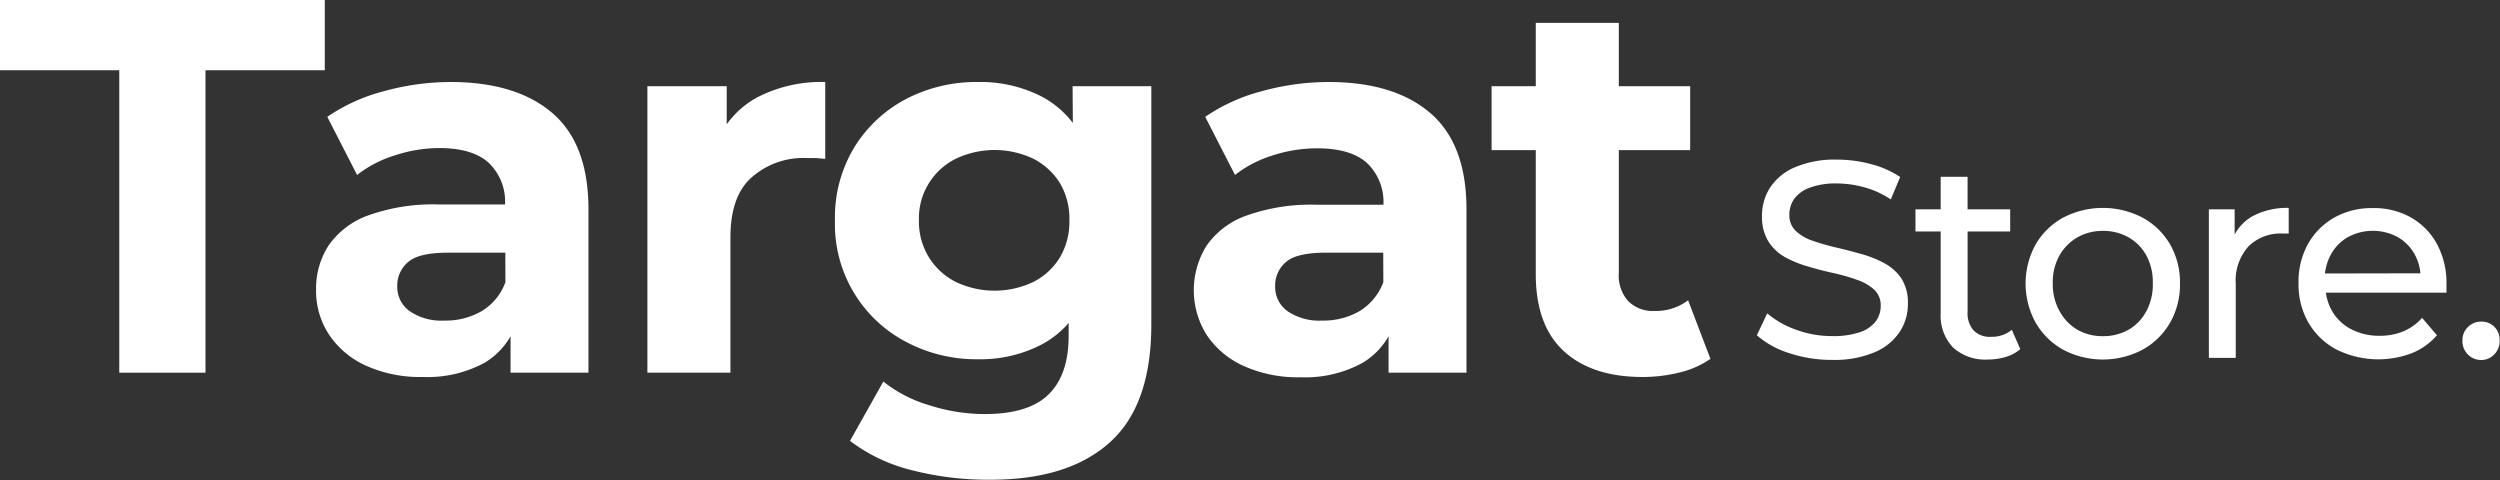
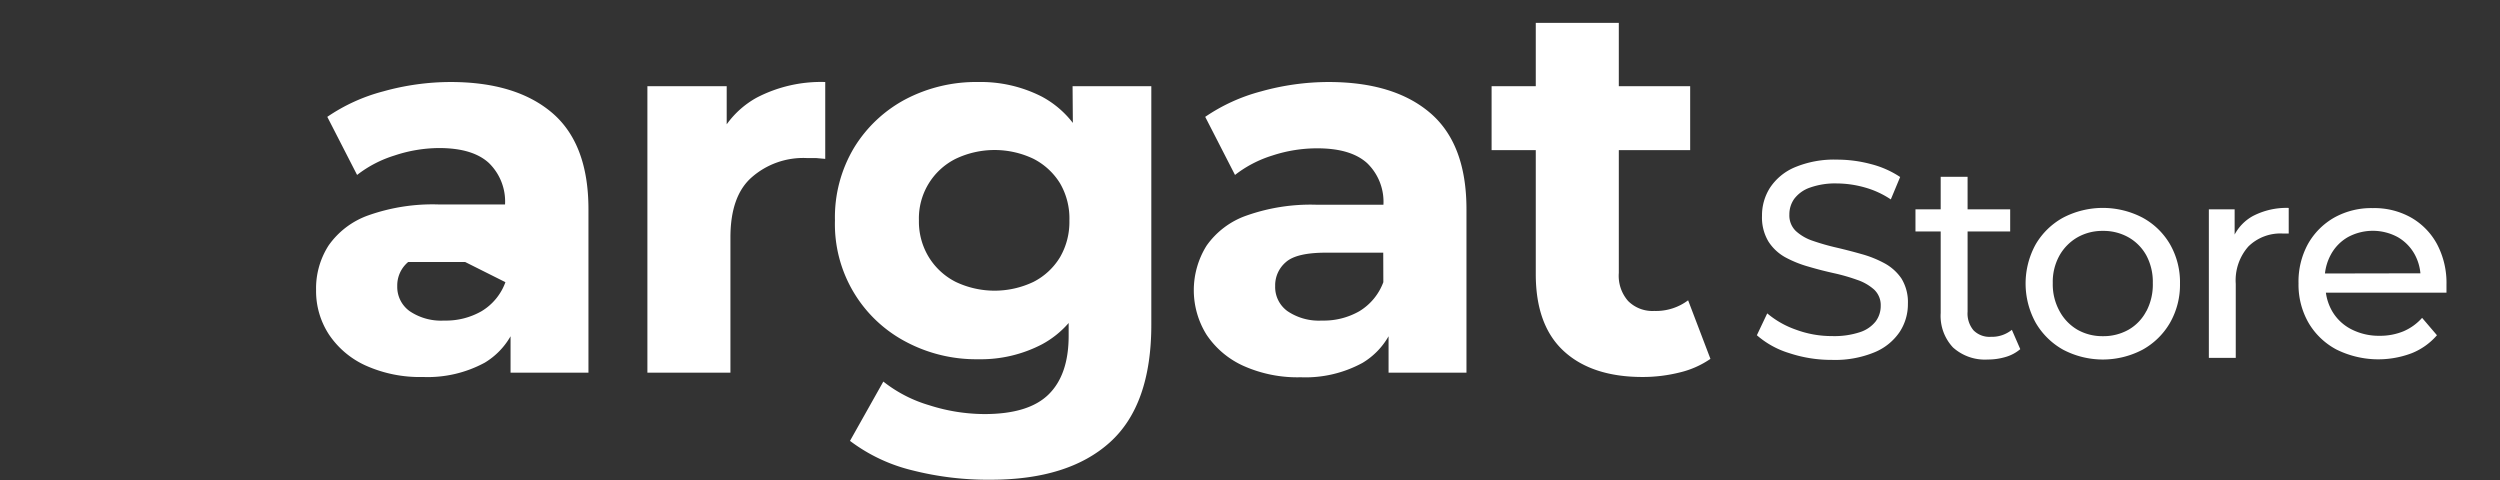
<svg xmlns="http://www.w3.org/2000/svg" id="Layer_1" data-name="Layer 1" viewBox="0 0 267.65 51.41">
  <rect x="0" y="0" width="267.65" height="51.41" fill="#333333" stroke="none" />
  <defs>
    <style>.cls-1{fill:#fff;}</style>
  </defs>
-   <polygon class="cls-1" points="34.77 0 0 0 0 7.52 12.77 7.52 12.77 39.9 22 39.9 22 7.52 34.77 7.52 34.77 0" />
-   <path class="cls-1" d="M59.11,12.08c-2.59-2.2-6.21-3.3-10.89-3.3a26.9,26.9,0,0,0-7.18,1,19.19,19.19,0,0,0-6,2.73l3.19,6.22a12.52,12.52,0,0,1,4-2.08A15.27,15.27,0,0,1,47,15.85c2.4,0,4.17.53,5.33,1.59a5.75,5.75,0,0,1,1.74,4.45H47a20.62,20.62,0,0,0-7.58,1.17,8.77,8.77,0,0,0-4.24,3.22,8.49,8.49,0,0,0-1.34,4.78,8.48,8.48,0,0,0,1.37,4.74,9.39,9.39,0,0,0,3.93,3.33,14.11,14.11,0,0,0,6.15,1.23,12.79,12.79,0,0,0,6.62-1.54A7.81,7.81,0,0,0,54.66,36V39.9H63V22.4Q63,15.4,59.11,12.08Zm-5,18.13a6,6,0,0,1-2.56,3.11,7.67,7.67,0,0,1-4,1,6,6,0,0,1-3.68-1,3.19,3.19,0,0,1-1.34-2.7,3.27,3.27,0,0,1,1.17-2.57c.78-.68,2.21-1,4.3-1h6.1Z" />
+   <path class="cls-1" d="M59.11,12.08c-2.59-2.2-6.21-3.3-10.89-3.3a26.9,26.9,0,0,0-7.18,1,19.19,19.19,0,0,0-6,2.73l3.19,6.22a12.52,12.52,0,0,1,4-2.08A15.27,15.27,0,0,1,47,15.85c2.4,0,4.17.53,5.33,1.59a5.75,5.75,0,0,1,1.74,4.45H47a20.62,20.62,0,0,0-7.58,1.17,8.77,8.77,0,0,0-4.24,3.22,8.49,8.49,0,0,0-1.34,4.78,8.48,8.48,0,0,0,1.37,4.74,9.39,9.39,0,0,0,3.93,3.33,14.11,14.11,0,0,0,6.15,1.23,12.79,12.79,0,0,0,6.62-1.54A7.81,7.81,0,0,0,54.66,36V39.9H63V22.4Q63,15.4,59.11,12.08Zm-5,18.13a6,6,0,0,1-2.56,3.11,7.67,7.67,0,0,1-4,1,6,6,0,0,1-3.68-1,3.19,3.19,0,0,1-1.34-2.7,3.27,3.27,0,0,1,1.17-2.57h6.1Z" />
  <path class="cls-1" d="M77.8,13.31V9.23H69.31V39.9H78.2V25.42Q78.2,21,80.46,19a8.36,8.36,0,0,1,5.89-2.08c.35,0,.67,0,1,0l1,.09V8.78A14.9,14.9,0,0,0,81,10.46,9.76,9.76,0,0,0,77.8,13.31Z" />
  <path class="cls-1" d="M114.86,13.16a10.37,10.37,0,0,0-3.31-2.81,14.38,14.38,0,0,0-6.84-1.57A16.29,16.29,0,0,0,97,10.6a14.29,14.29,0,0,0-5.53,5.16,14.48,14.48,0,0,0-2.08,7.84,14.22,14.22,0,0,0,7.61,13,16,16,0,0,0,7.72,1.86,14.16,14.16,0,0,0,6.84-1.6,10.13,10.13,0,0,0,2.85-2.28v1.37q0,4.16-2.14,6.27t-6.87,2.11a19.57,19.57,0,0,1-5.9-.94,14.49,14.49,0,0,1-4.93-2.54L91,47.2a18.13,18.13,0,0,0,6.7,3.16,32.89,32.89,0,0,0,8.35,1q8.33,0,12.77-4t4.44-12.6V9.23h-8.43Zm-1.37,14.37a7.07,7.07,0,0,1-2.85,2.65,9.68,9.68,0,0,1-8.32,0,7.16,7.16,0,0,1-2.88-2.65,7.28,7.28,0,0,1-1.06-3.93A7.12,7.12,0,0,1,102.32,17a9.68,9.68,0,0,1,8.32,0,7.17,7.17,0,0,1,2.85,2.63,7.48,7.48,0,0,1,1,4A7.52,7.52,0,0,1,113.49,27.53Z" />
  <path class="cls-1" d="M153.1,12.08q-3.87-3.3-10.88-3.3a26.92,26.92,0,0,0-7.19,1,19.3,19.3,0,0,0-6,2.73l3.19,6.22a12.52,12.52,0,0,1,4-2.08,15.28,15.28,0,0,1,4.82-.77q3.58,0,5.33,1.59a5.75,5.75,0,0,1,1.74,4.45H141a20.59,20.59,0,0,0-7.58,1.17,8.75,8.75,0,0,0-4.25,3.22,9,9,0,0,0,0,9.52,9.39,9.39,0,0,0,3.93,3.33,14.13,14.13,0,0,0,6.16,1.23,12.75,12.75,0,0,0,6.61-1.54A7.84,7.84,0,0,0,148.66,36V39.9H157V22.4Q157,15.4,153.1,12.08Zm-5,18.13a6.11,6.11,0,0,1-2.57,3.11,7.67,7.67,0,0,1-4,1,6,6,0,0,1-3.68-1,3.18,3.18,0,0,1-1.33-2.7,3.26,3.26,0,0,1,1.16-2.57c.78-.68,2.22-1,4.31-1h6.1Z" />
  <path class="cls-1" d="M177.1,33.29a3.68,3.68,0,0,1-2.79-1.06,4.08,4.08,0,0,1-1-3V16.07h7.64V9.23h-7.64V2.45h-8.89V9.23h-4.73v6.84h4.73V29.35c0,3.65,1,6.4,3,8.24s4.82,2.77,8.43,2.77a16.29,16.29,0,0,0,4-.49,9.79,9.79,0,0,0,3.27-1.45l-2.39-6.27A5.73,5.73,0,0,1,177.1,33.29Z" />
  <path class="cls-1" d="M201.78,28.2a11.6,11.6,0,0,0-2.49-1c-.91-.26-1.81-.49-2.71-.7a24.81,24.81,0,0,1-2.48-.71,5.06,5.06,0,0,1-1.83-1.05,2.31,2.31,0,0,1-.7-1.77,2.86,2.86,0,0,1,.52-1.68,3.56,3.56,0,0,1,1.67-1.2,8,8,0,0,1,2.91-.45,11.16,11.16,0,0,1,2.91.41,9.63,9.63,0,0,1,2.85,1.3l1-2.4a10.12,10.12,0,0,0-3.12-1.38,14,14,0,0,0-3.63-.48,10.88,10.88,0,0,0-4.55.83,5.94,5.94,0,0,0-2.64,2.19,5.49,5.49,0,0,0-.85,3,5,5,0,0,0,.69,2.75,5.06,5.06,0,0,0,1.81,1.69,12.16,12.16,0,0,0,2.49,1c.91.27,1.82.5,2.72.7a20.25,20.25,0,0,1,2.47.71A5.22,5.22,0,0,1,200.64,31a2.28,2.28,0,0,1,.71,1.74,2.76,2.76,0,0,1-.54,1.67,3.52,3.52,0,0,1-1.68,1.15,8.75,8.75,0,0,1-3,.42,11,11,0,0,1-3.87-.69,9.74,9.74,0,0,1-3.06-1.74l-1.11,2.34a9.41,9.41,0,0,0,3.45,1.91,14.33,14.33,0,0,0,4.59.73,11.06,11.06,0,0,0,4.57-.82,6,6,0,0,0,2.69-2.19,5.41,5.41,0,0,0,.87-3,4.83,4.83,0,0,0-.69-2.7A5.16,5.16,0,0,0,201.78,28.2Z" />
  <path class="cls-1" d="M213.14,36.06a2.41,2.41,0,0,1-1.85-.69,2.79,2.79,0,0,1-.64-2V24.78h4.56V22.41h-4.56V18.93h-2.88v3.48h-2.7v2.37h2.7v8.73a4.93,4.93,0,0,0,1.32,3.69,5.1,5.1,0,0,0,3.72,1.29,6.66,6.66,0,0,0,1.9-.27,4.21,4.21,0,0,0,1.58-.84l-.9-2.07A3.4,3.4,0,0,1,213.14,36.06Z" />
  <path class="cls-1" d="M229.38,23.3a9.2,9.2,0,0,0-8.5,0,7.69,7.69,0,0,0-2.94,2.86,8.69,8.69,0,0,0,0,8.39,7.77,7.77,0,0,0,2.94,2.89,9.13,9.13,0,0,0,8.5,0,7.67,7.67,0,0,0,2.94-2.88,8.2,8.2,0,0,0,1.07-4.2,8.16,8.16,0,0,0-1.07-4.21A7.6,7.6,0,0,0,229.38,23.3Zm.41,10a4.87,4.87,0,0,1-1.91,2,5.44,5.44,0,0,1-2.74.69,5.38,5.38,0,0,1-2.73-.69,5.1,5.1,0,0,1-1.92-2,5.93,5.93,0,0,1-.72-3,5.78,5.78,0,0,1,.72-2.95,5.18,5.18,0,0,1,1.92-1.94,5.38,5.38,0,0,1,2.73-.69,5.44,5.44,0,0,1,2.74.69,5,5,0,0,1,1.91,1.94,6,6,0,0,1,.69,2.95A6.13,6.13,0,0,1,229.79,33.32Z" />
  <path class="cls-1" d="M239.24,25.11v-2.7h-2.76v15.9h2.88V30.39a5.47,5.47,0,0,1,1.35-4A4.89,4.89,0,0,1,244.37,25h.31l.35,0V22.26a7.79,7.79,0,0,0-3.84.87A4.89,4.89,0,0,0,239.24,25.11Z" />
  <path class="cls-1" d="M258.11,23.28a8,8,0,0,0-4.08-1,8.14,8.14,0,0,0-4.1,1,7.46,7.46,0,0,0-2.85,2.86,8.38,8.38,0,0,0-1,4.2,8.19,8.19,0,0,0,1.06,4.2,7.57,7.57,0,0,0,3,2.88,10.09,10.09,0,0,0,8.07.39,7,7,0,0,0,2.69-1.92l-1.59-1.86a5.64,5.64,0,0,1-2,1.44,6.6,6.6,0,0,1-2.56.48,6.45,6.45,0,0,1-3-.69,5,5,0,0,1-2.06-1.93,5.42,5.42,0,0,1-.68-2h12.91c0-.14,0-.29,0-.45s0-.3,0-.42a8.84,8.84,0,0,0-1-4.3A7.22,7.22,0,0,0,258.11,23.28Zm-9.2,6a5.46,5.46,0,0,1,.62-2,4.76,4.76,0,0,1,1.83-1.89,5.6,5.6,0,0,1,5.35,0,4.81,4.81,0,0,1,1.82,1.87,5.23,5.23,0,0,1,.6,2Z" />
-   <path class="cls-1" d="M267.06,35a1.92,1.92,0,0,0-1.39-.57,2,2,0,0,0-1.44.57,1.94,1.94,0,0,0-.6,1.47,2,2,0,0,0,2,2.07,1.89,1.89,0,0,0,1.39-.58,2,2,0,0,0,.59-1.49A2,2,0,0,0,267.06,35Z" />
</svg>